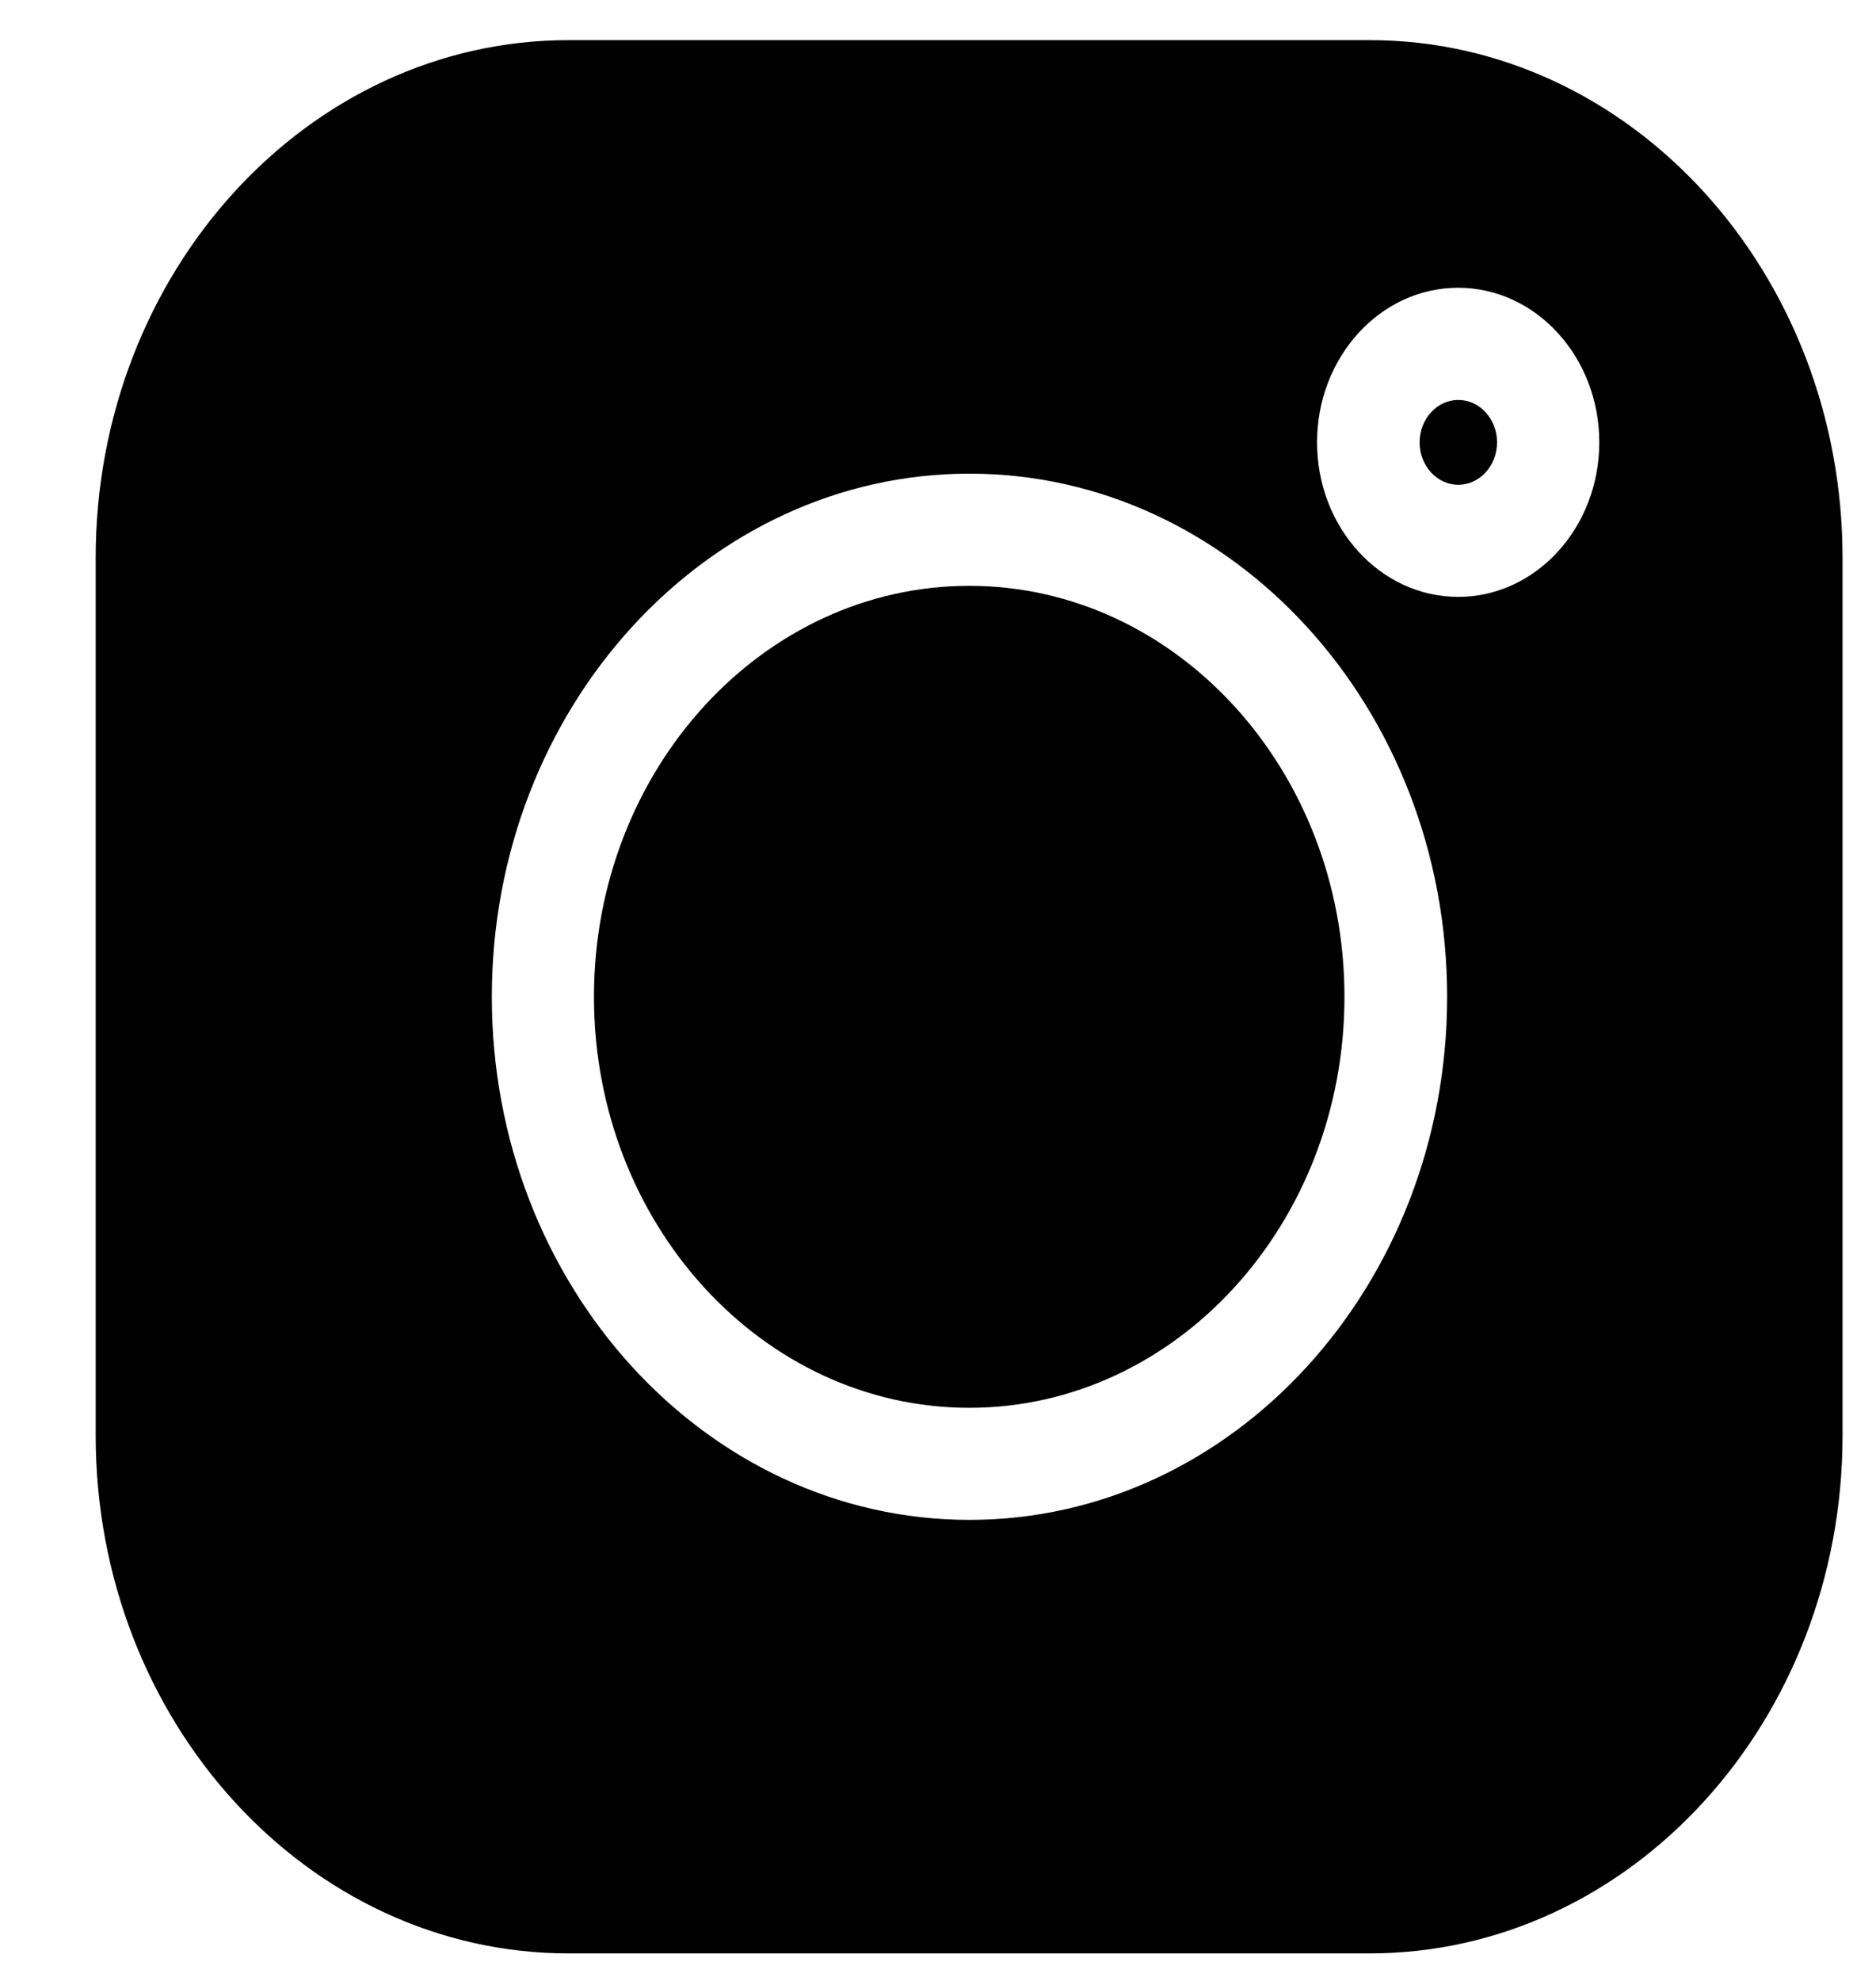
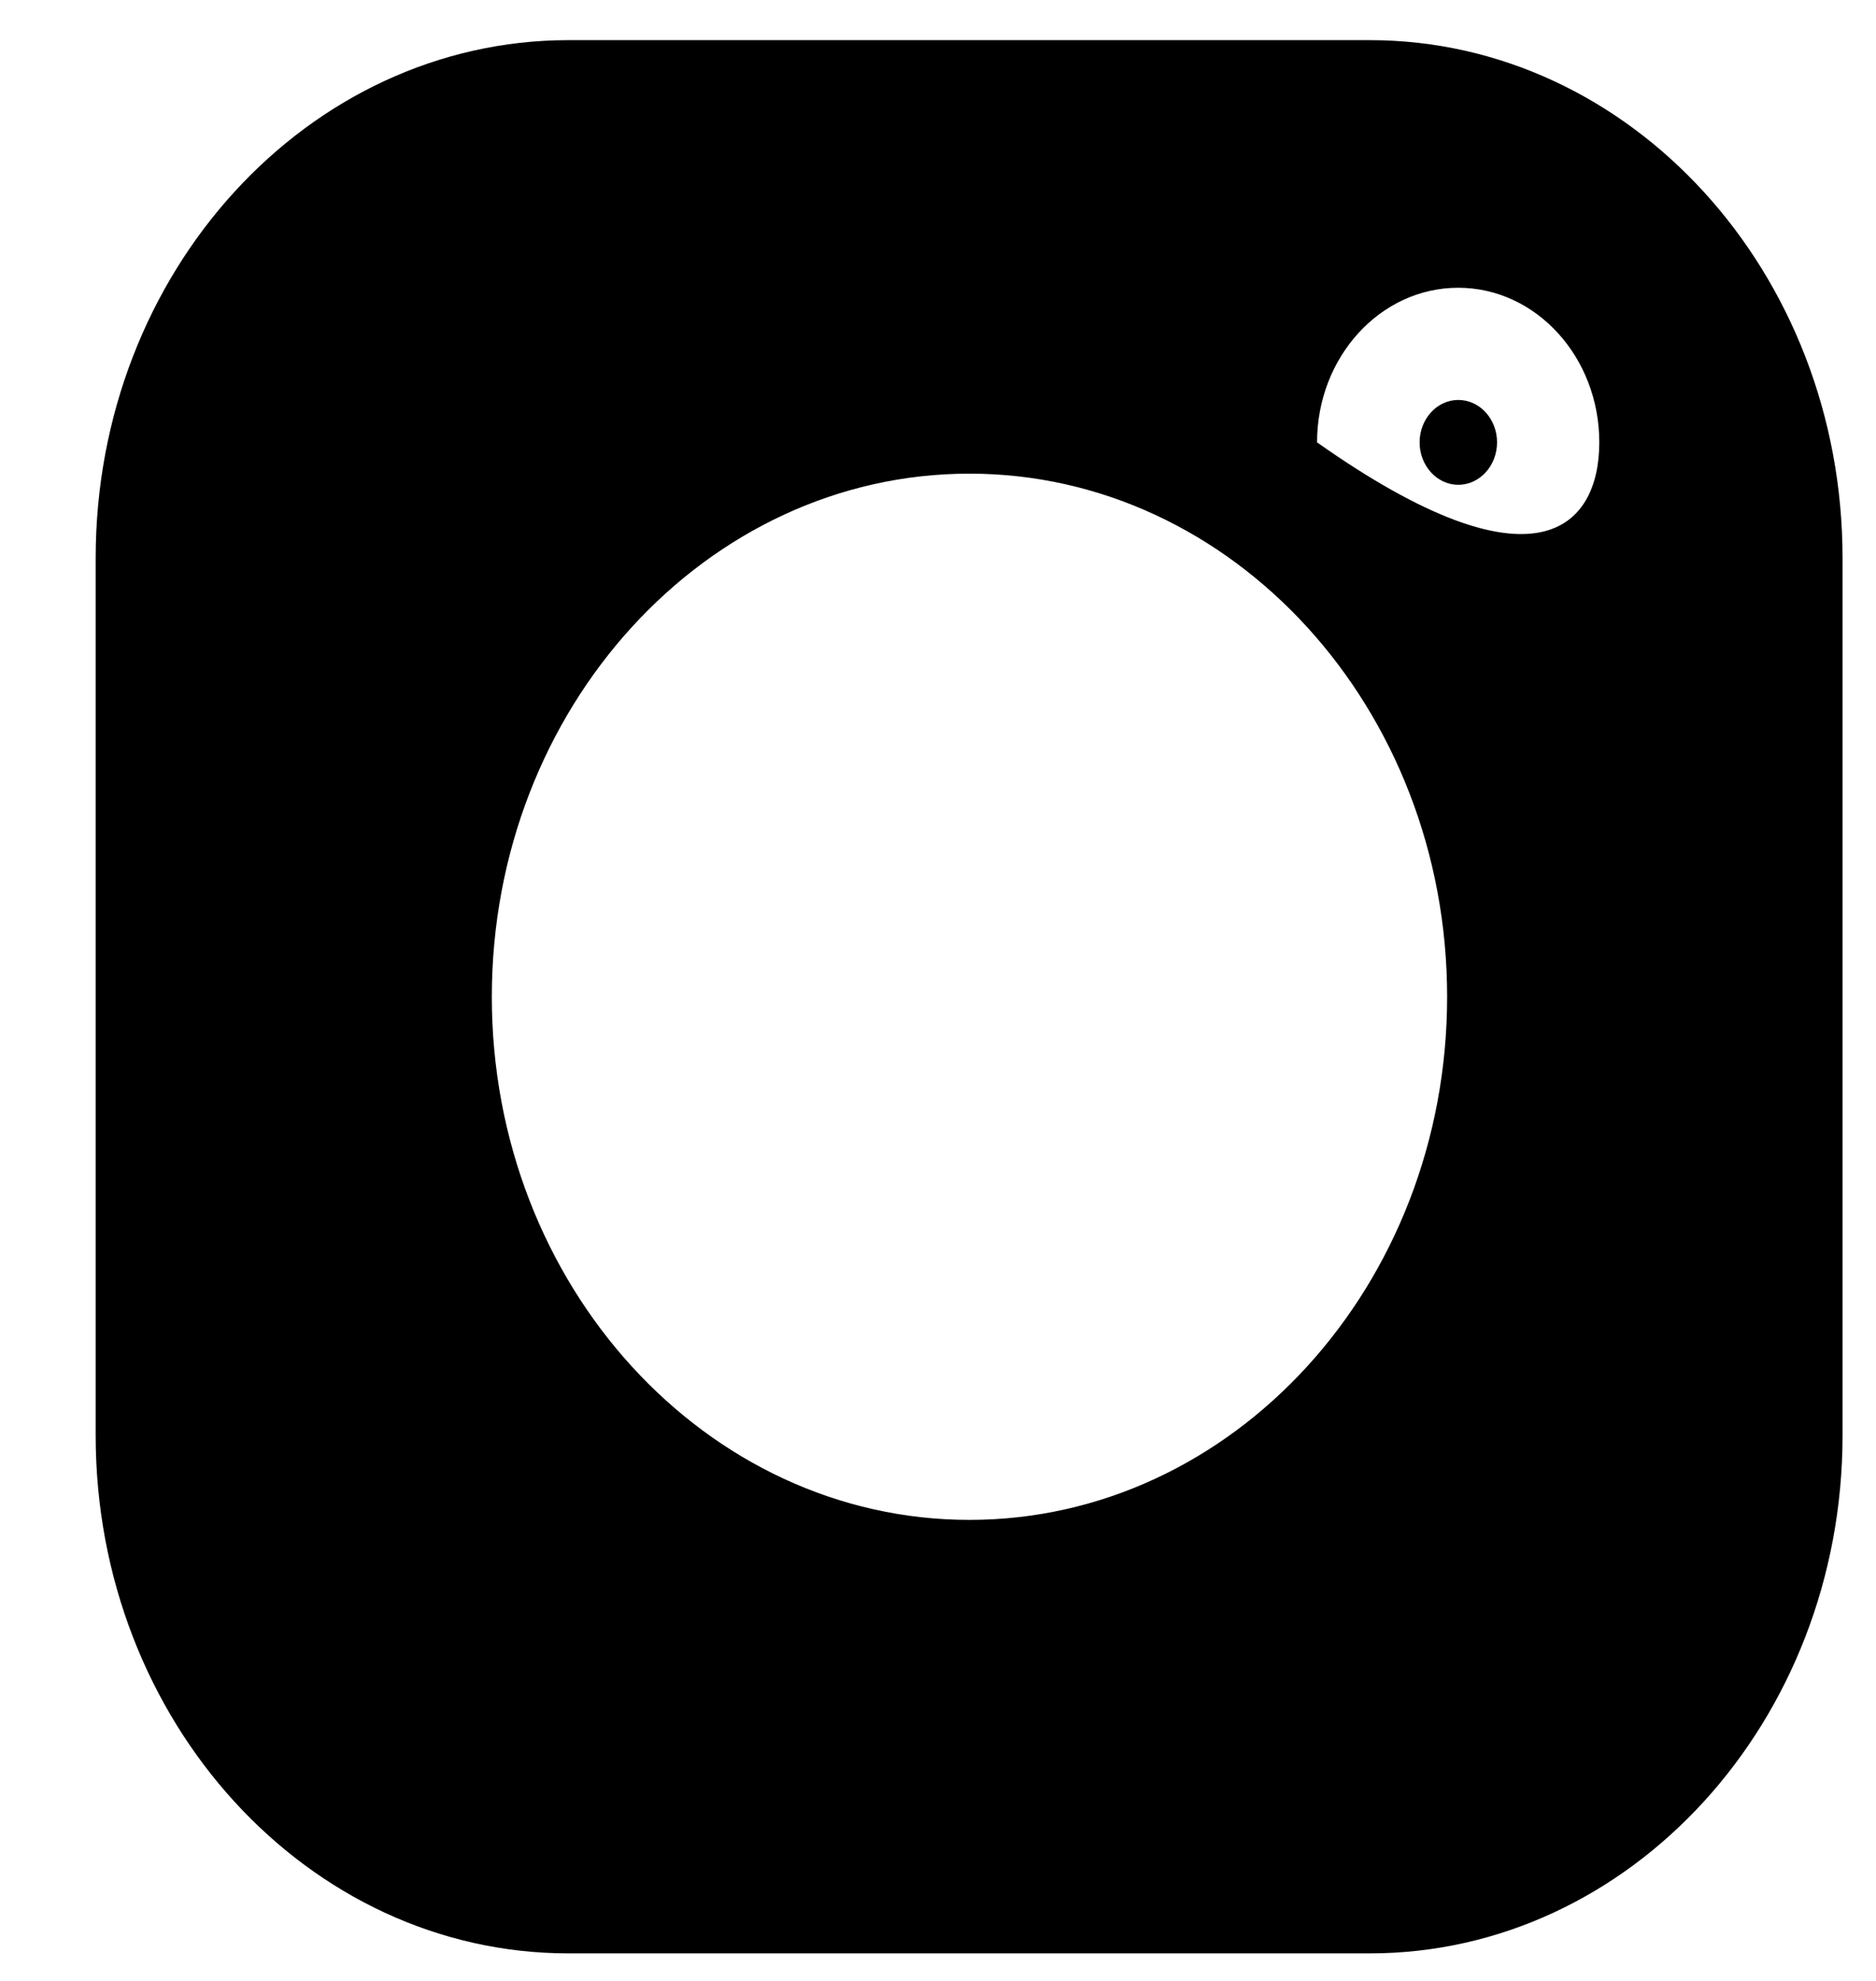
<svg xmlns="http://www.w3.org/2000/svg" width="18" height="19" viewBox="0 0 18 19" fill="none">
-   <path fill-rule="evenodd" clip-rule="evenodd" d="M13.142 0.385H5.455C2.953 0.385 0.918 2.613 0.918 5.352V13.768C0.918 16.508 2.953 18.736 5.455 18.736H13.142C15.644 18.736 17.679 16.508 17.679 13.768V5.352C17.679 2.613 15.644 0.385 13.142 0.385ZM9.302 14.578C6.775 14.578 4.719 12.328 4.719 9.561C4.719 6.794 6.775 4.543 9.302 4.543C11.829 4.543 13.885 6.794 13.885 9.561C13.885 12.328 11.829 14.578 9.302 14.578ZM12.637 4.243C12.637 5.06 13.244 5.725 13.991 5.725C14.738 5.725 15.345 5.06 15.345 4.243C15.345 3.425 14.738 2.76 13.991 2.76C13.244 2.76 12.637 3.425 12.637 4.243Z" fill="#000000b2" />
-   <path d="M9.3 5.619C7.314 5.619 5.699 7.387 5.699 9.561C5.699 11.735 7.314 13.503 9.3 13.503C11.285 13.503 12.9 11.735 12.9 9.561C12.9 7.387 11.285 5.619 9.3 5.619Z" fill="#000000b2" />
+   <path fill-rule="evenodd" clip-rule="evenodd" d="M13.142 0.385H5.455C2.953 0.385 0.918 2.613 0.918 5.352V13.768C0.918 16.508 2.953 18.736 5.455 18.736H13.142C15.644 18.736 17.679 16.508 17.679 13.768V5.352C17.679 2.613 15.644 0.385 13.142 0.385ZM9.302 14.578C6.775 14.578 4.719 12.328 4.719 9.561C4.719 6.794 6.775 4.543 9.302 4.543C11.829 4.543 13.885 6.794 13.885 9.561C13.885 12.328 11.829 14.578 9.302 14.578ZM12.637 4.243C14.738 5.725 15.345 5.06 15.345 4.243C15.345 3.425 14.738 2.76 13.991 2.76C13.244 2.76 12.637 3.425 12.637 4.243Z" fill="#000000b2" />
  <path d="M13.992 3.836C13.788 3.836 13.621 4.019 13.621 4.243C13.621 4.467 13.788 4.65 13.992 4.65C14.197 4.65 14.364 4.467 14.364 4.243C14.364 4.018 14.197 3.836 13.992 3.836Z" fill="#000000b2" />
</svg>